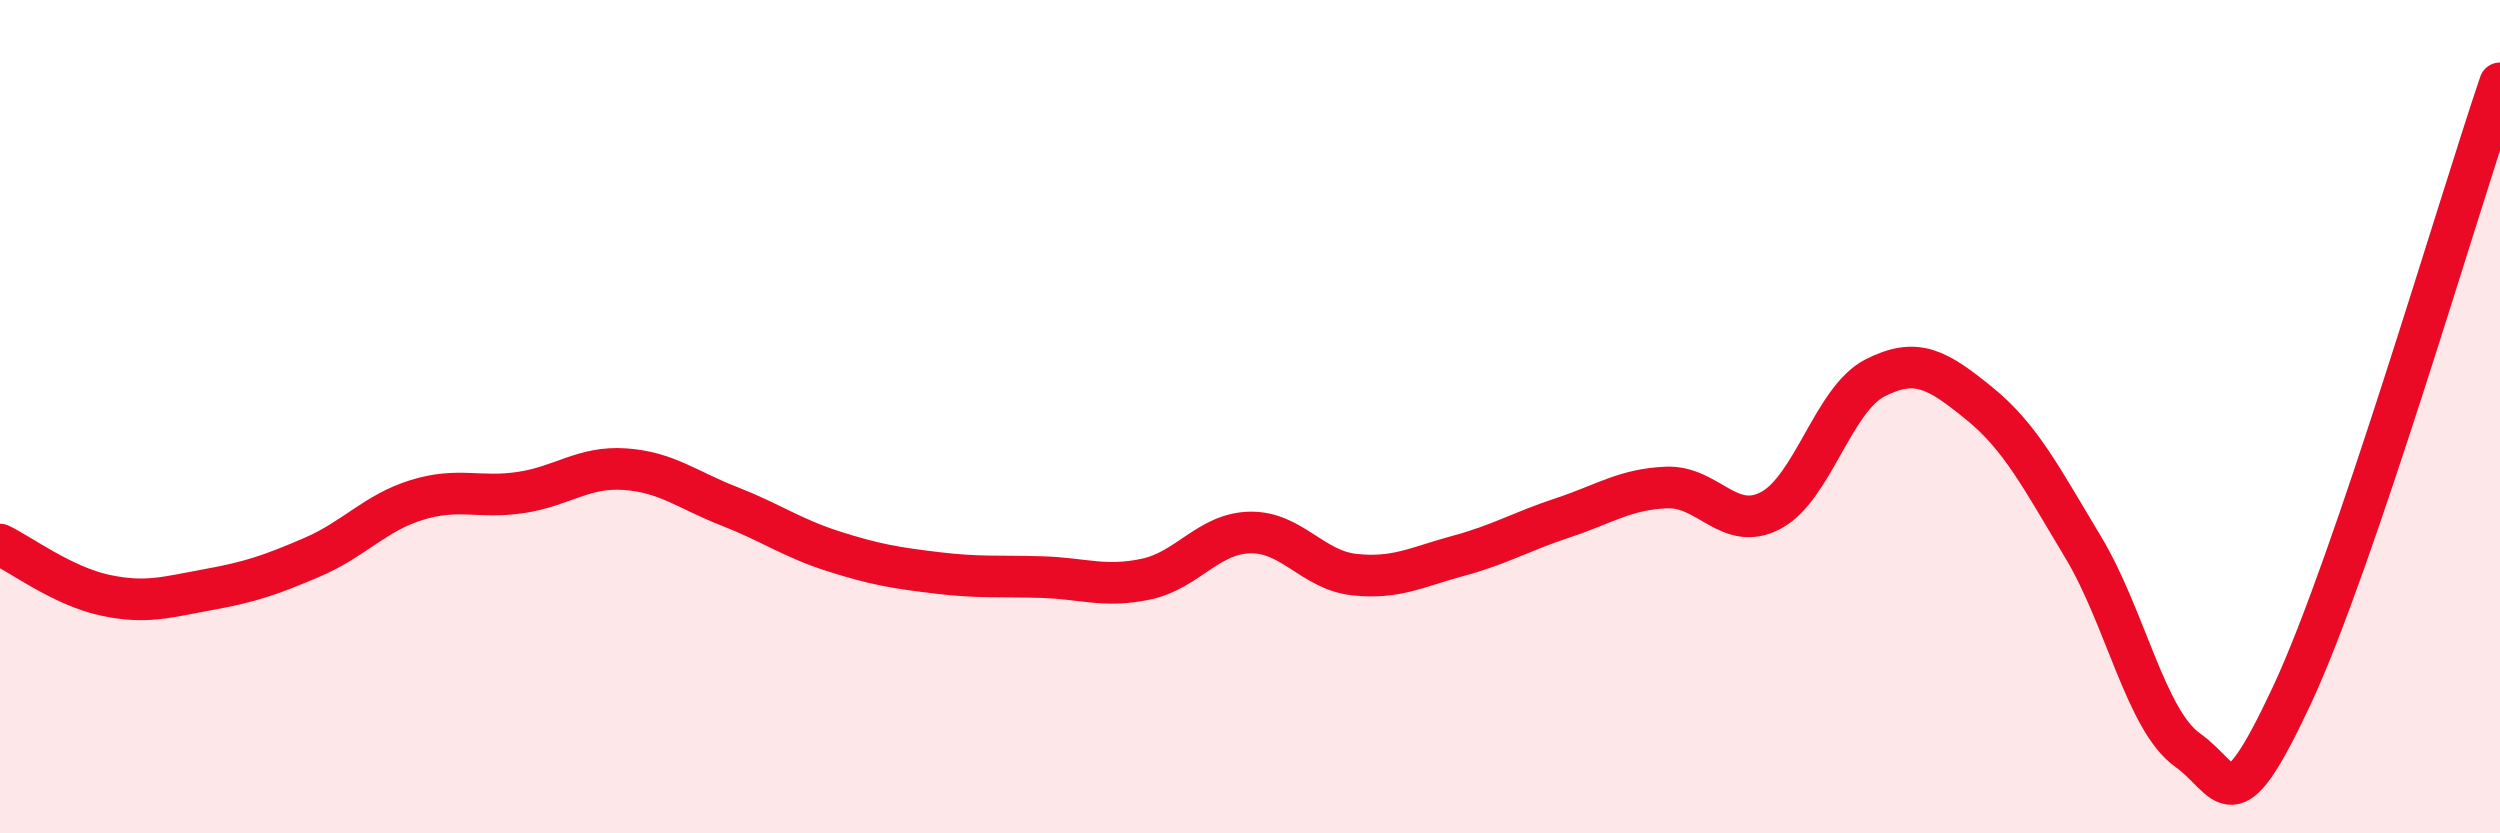
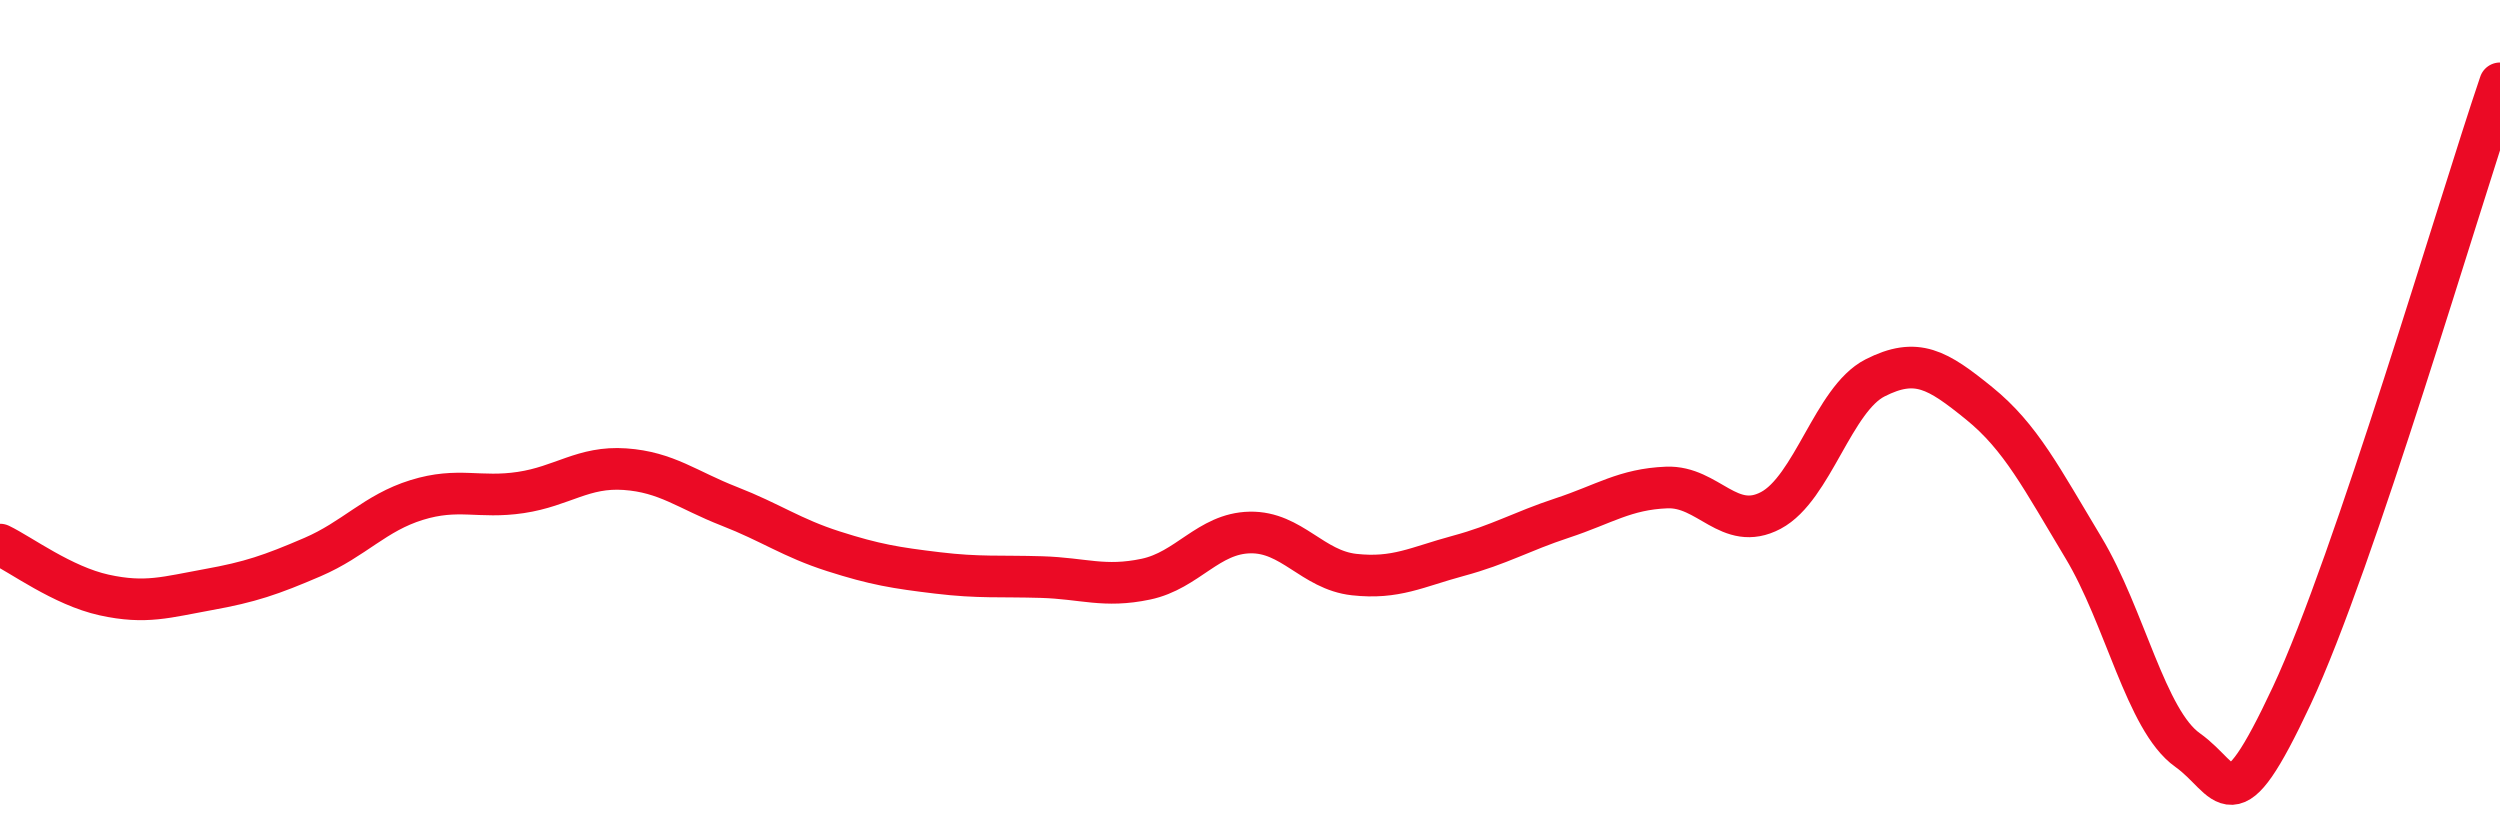
<svg xmlns="http://www.w3.org/2000/svg" width="60" height="20" viewBox="0 0 60 20">
-   <path d="M 0,13.07 C 0.5,13.31 1.5,14.06 2.5,14.28 C 3.5,14.5 4,14.33 5,14.15 C 6,13.97 6.5,13.8 7.5,13.37 C 8.5,12.94 9,12.31 10,12 C 11,11.69 11.5,11.97 12.5,11.82 C 13.5,11.67 14,11.19 15,11.26 C 16,11.33 16.5,11.76 17.5,12.15 C 18.5,12.54 19,12.91 20,13.23 C 21,13.55 21.5,13.63 22.5,13.75 C 23.5,13.87 24,13.82 25,13.85 C 26,13.88 26.5,14.11 27.5,13.9 C 28.5,13.69 29,12.8 30,12.78 C 31,12.76 31.5,13.68 32.5,13.79 C 33.5,13.9 34,13.61 35,13.34 C 36,13.07 36.5,12.76 37.5,12.43 C 38.5,12.1 39,11.74 40,11.7 C 41,11.66 41.5,12.78 42.5,12.25 C 43.5,11.72 44,9.58 45,9.07 C 46,8.56 46.5,8.87 47.5,9.68 C 48.5,10.49 49,11.48 50,13.14 C 51,14.8 51.5,17.29 52.5,18 C 53.5,18.71 53.5,19.9 55,16.7 C 56.5,13.5 59,4.94 60,2L60 20L0 20Z" fill="#EB0A25" opacity="0.1" stroke-linecap="round" stroke-linejoin="round" />
  <path d="M 0,13.07 C 0.5,13.31 1.5,14.06 2.5,14.28 C 3.5,14.5 4,14.33 5,14.15 C 6,13.97 6.5,13.8 7.5,13.37 C 8.5,12.94 9,12.31 10,12 C 11,11.69 11.5,11.97 12.5,11.82 C 13.5,11.67 14,11.19 15,11.26 C 16,11.33 16.5,11.76 17.5,12.15 C 18.5,12.54 19,12.91 20,13.23 C 21,13.55 21.5,13.63 22.5,13.75 C 23.5,13.87 24,13.82 25,13.85 C 26,13.88 26.5,14.11 27.5,13.9 C 28.5,13.69 29,12.8 30,12.78 C 31,12.76 31.5,13.68 32.5,13.79 C 33.5,13.9 34,13.61 35,13.34 C 36,13.07 36.5,12.76 37.5,12.43 C 38.5,12.1 39,11.74 40,11.7 C 41,11.66 41.5,12.78 42.5,12.25 C 43.5,11.72 44,9.58 45,9.07 C 46,8.56 46.5,8.87 47.5,9.68 C 48.5,10.49 49,11.48 50,13.14 C 51,14.8 51.5,17.29 52.5,18 C 53.5,18.71 53.5,19.9 55,16.7 C 56.5,13.5 59,4.94 60,2" stroke="#EB0A25" stroke-width="1" fill="none" stroke-linecap="round" stroke-linejoin="round" />
</svg>